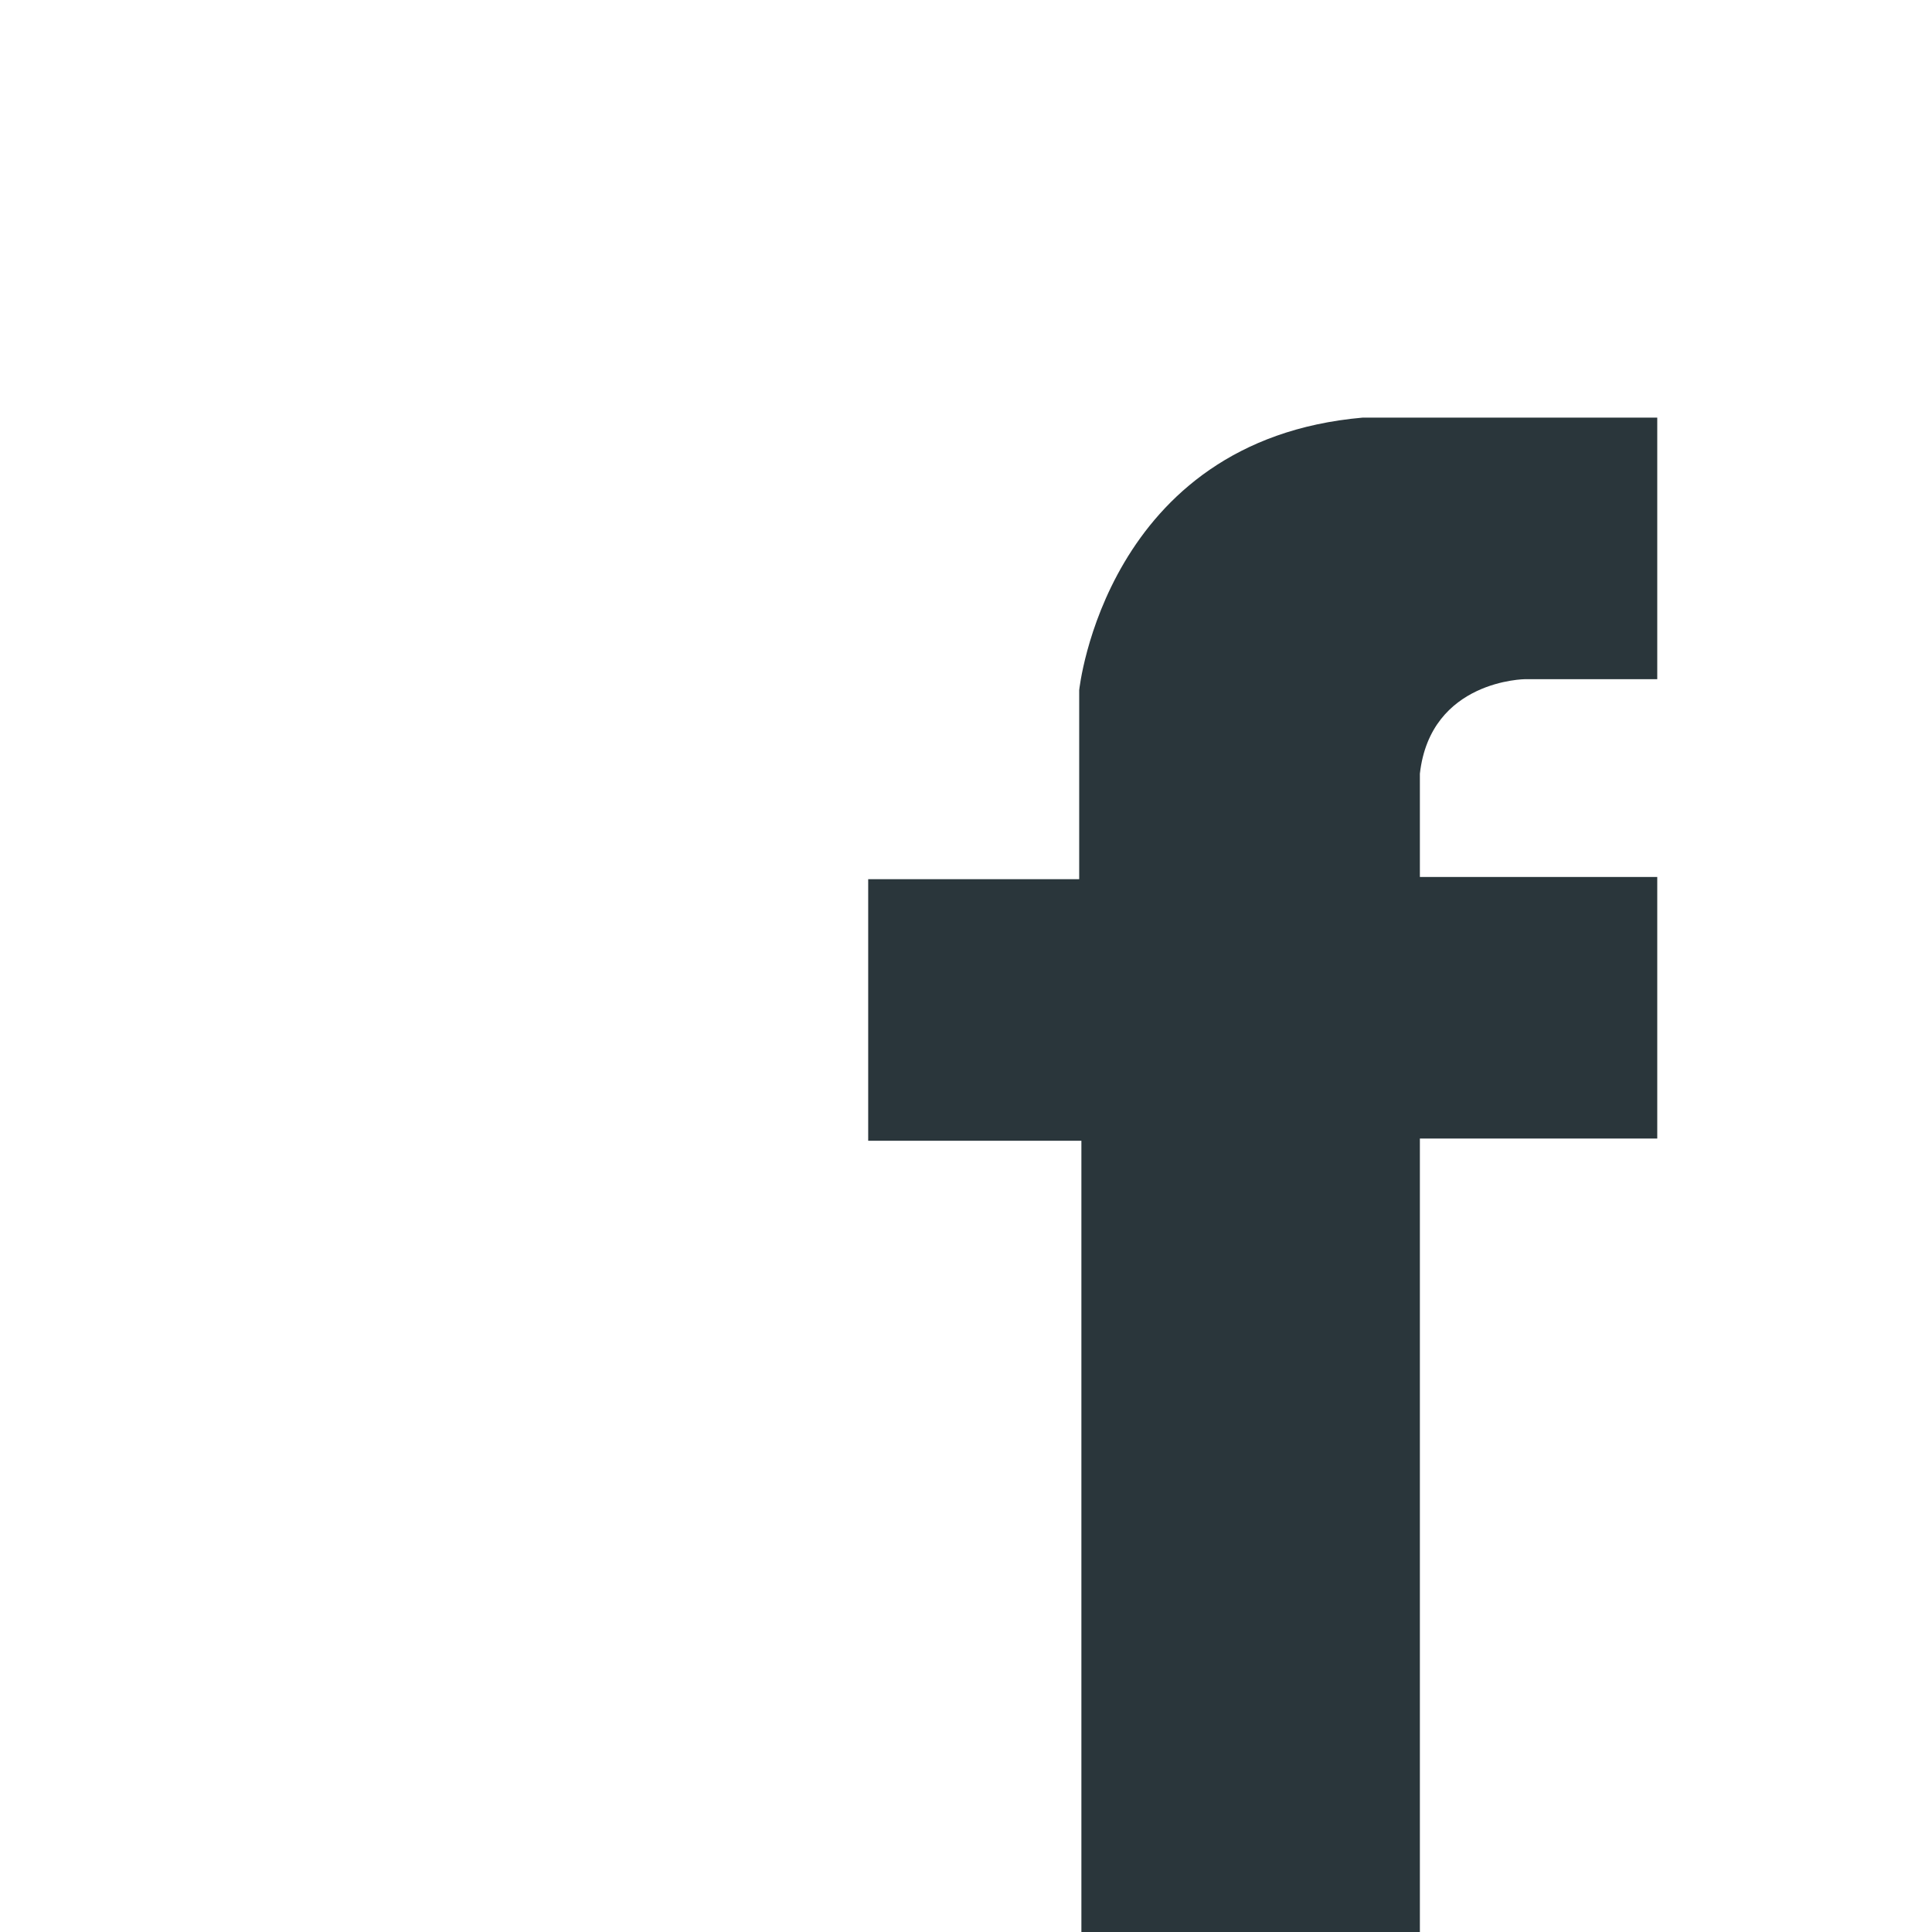
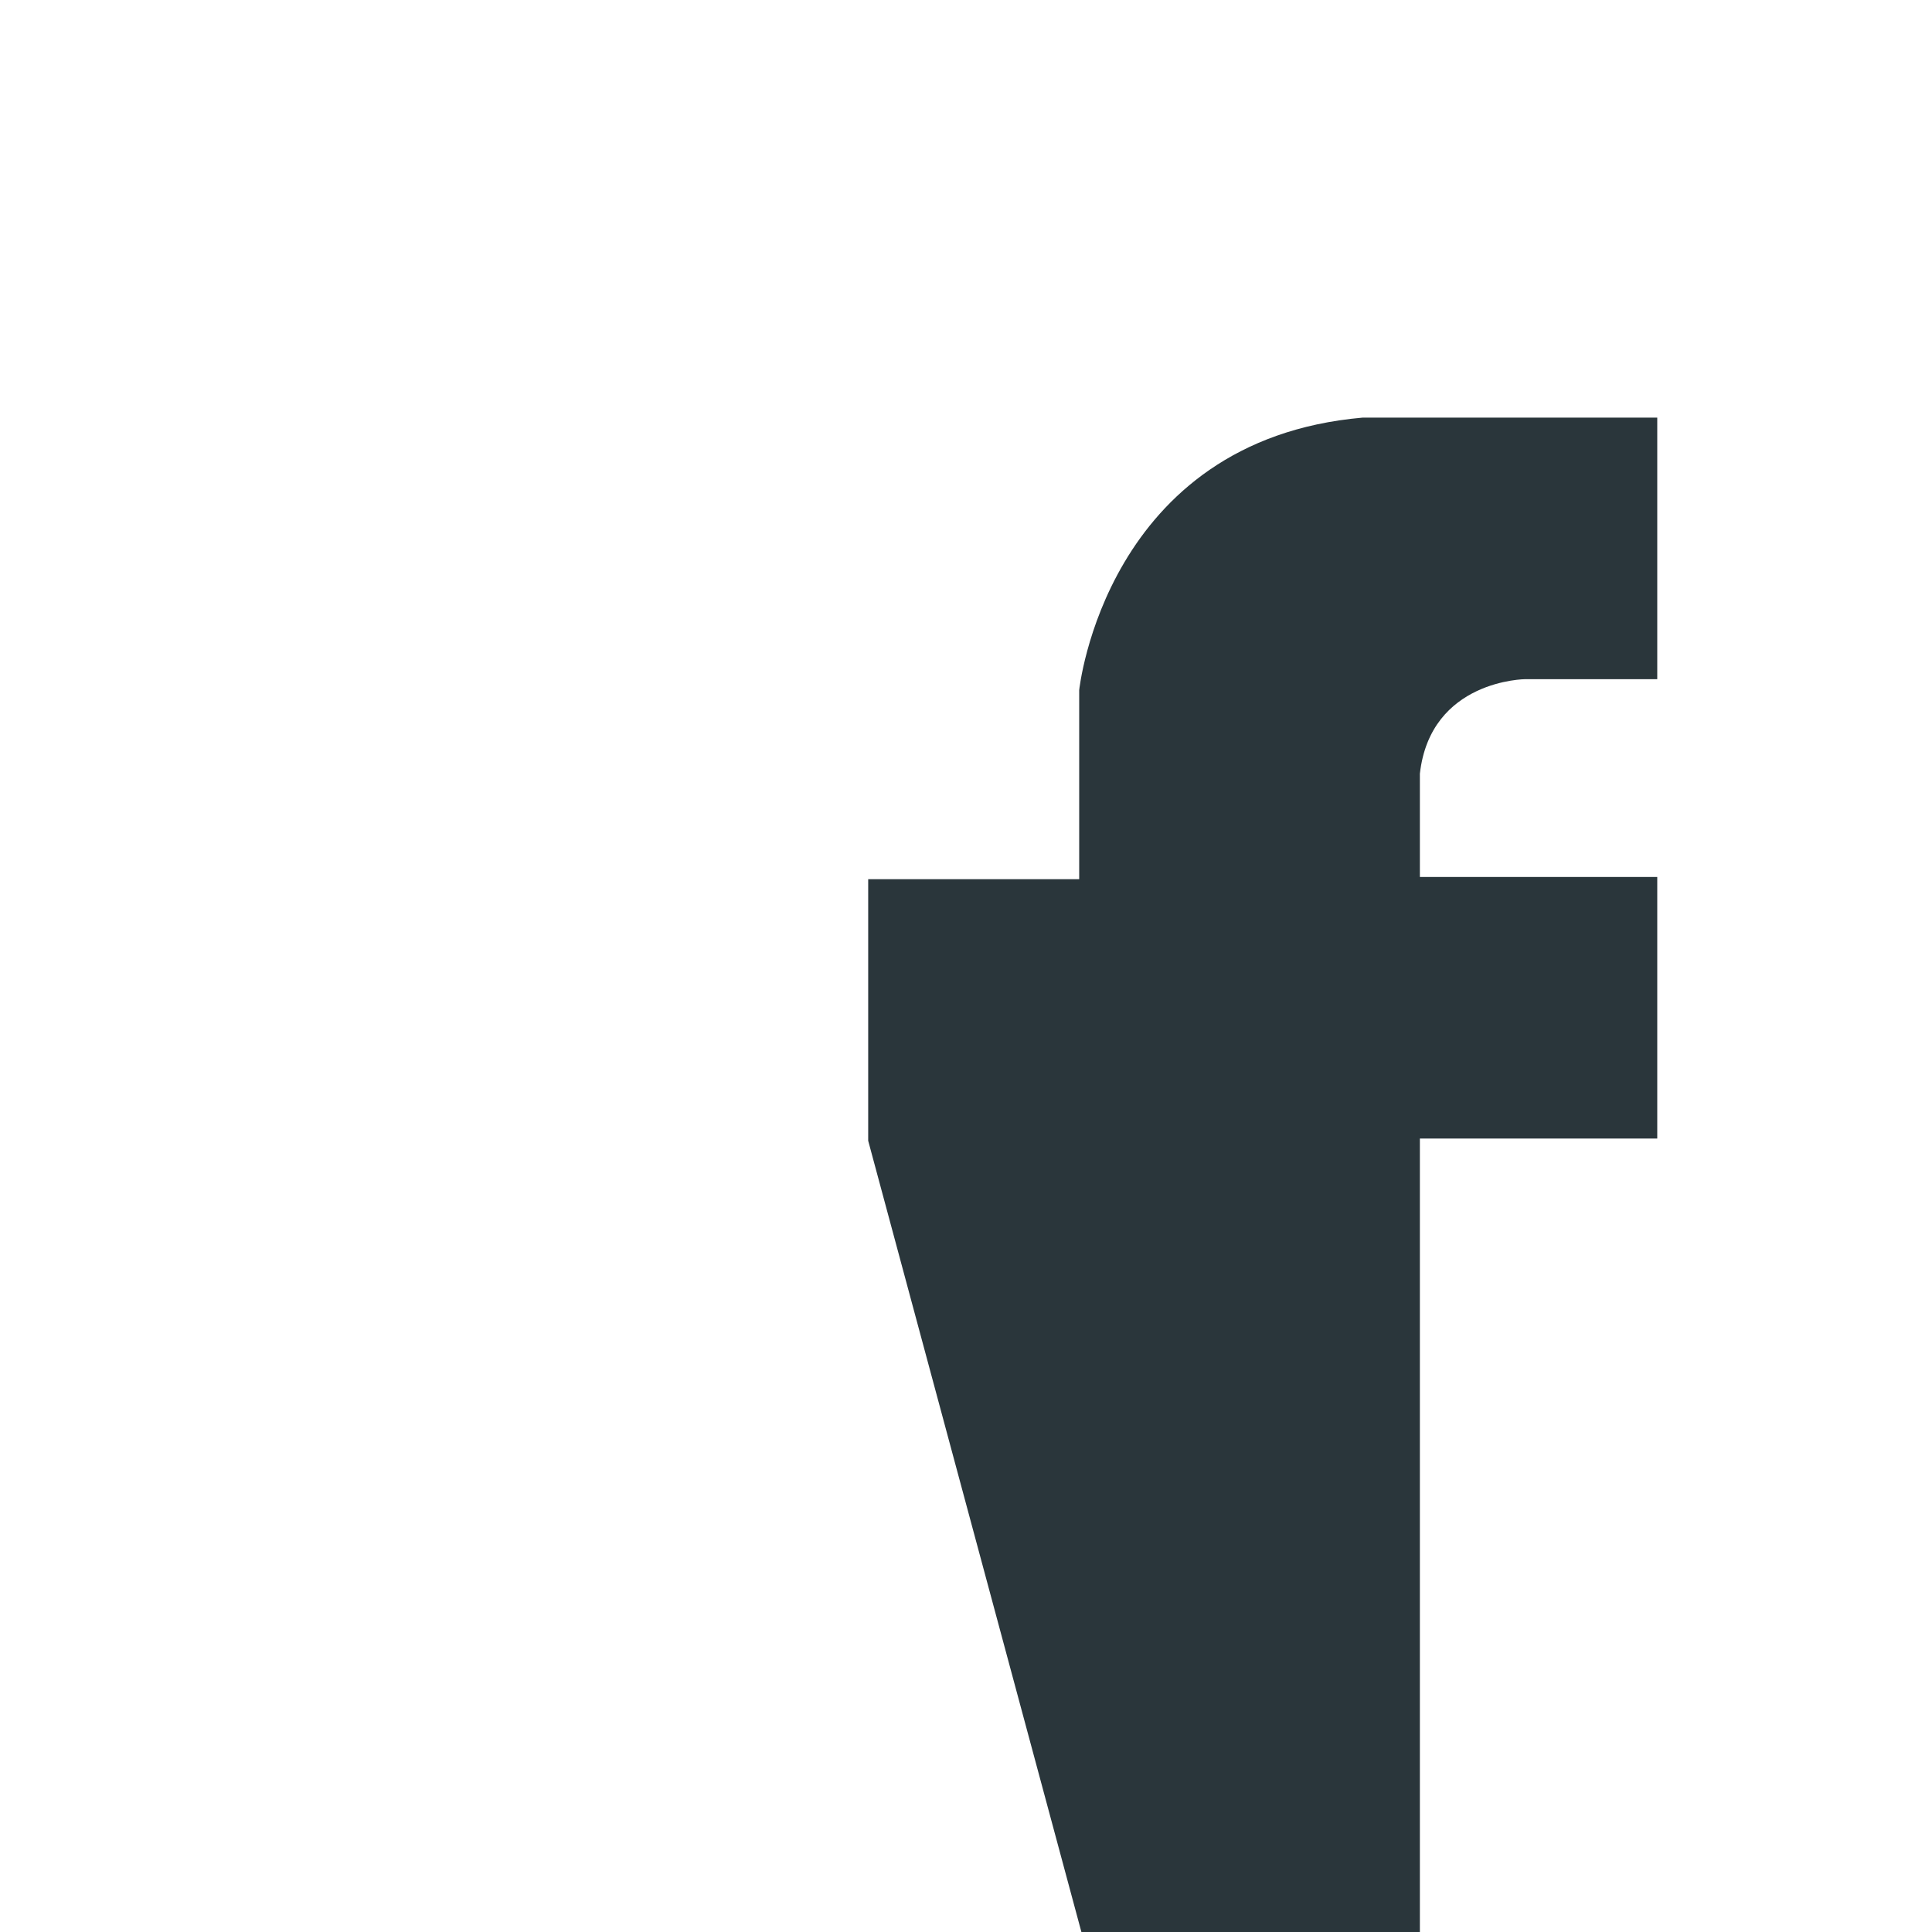
<svg xmlns="http://www.w3.org/2000/svg" width="100%" height="100%" viewBox="0 0 879 879" version="1.1" xml:space="preserve" style="fill-rule:evenodd;clip-rule:evenodd;stroke-linejoin:round;stroke-miterlimit:2;">
  <g transform="matrix(1,0,0,1,-565,-704)">
-     <rect x="565" y="704" width="879" height="879" style="fill:white;" />
    <g transform="matrix(1,0,0,1,194,105)">
-       <path d="M1125,789L1125,908L1065,908C1065,908 1021.84,908.222 1017,951L1017,998L1125,998L1125,1117L1017,1117L1017,1478L863,1478L863,1118L766,1118L766,999L862,999L862,913C862,913 873.808,799.248 991,789L1125,789Z" style="fill:rgb(42,54,59);" />
+       <path d="M1125,789L1125,908L1065,908C1065,908 1021.84,908.222 1017,951L1017,998L1125,998L1125,1117L1017,1117L1017,1478L863,1478L766,1118L766,999L862,999L862,913C862,913 873.808,799.248 991,789L1125,789Z" style="fill:rgb(42,54,59);" />
    </g>
  </g>
</svg>